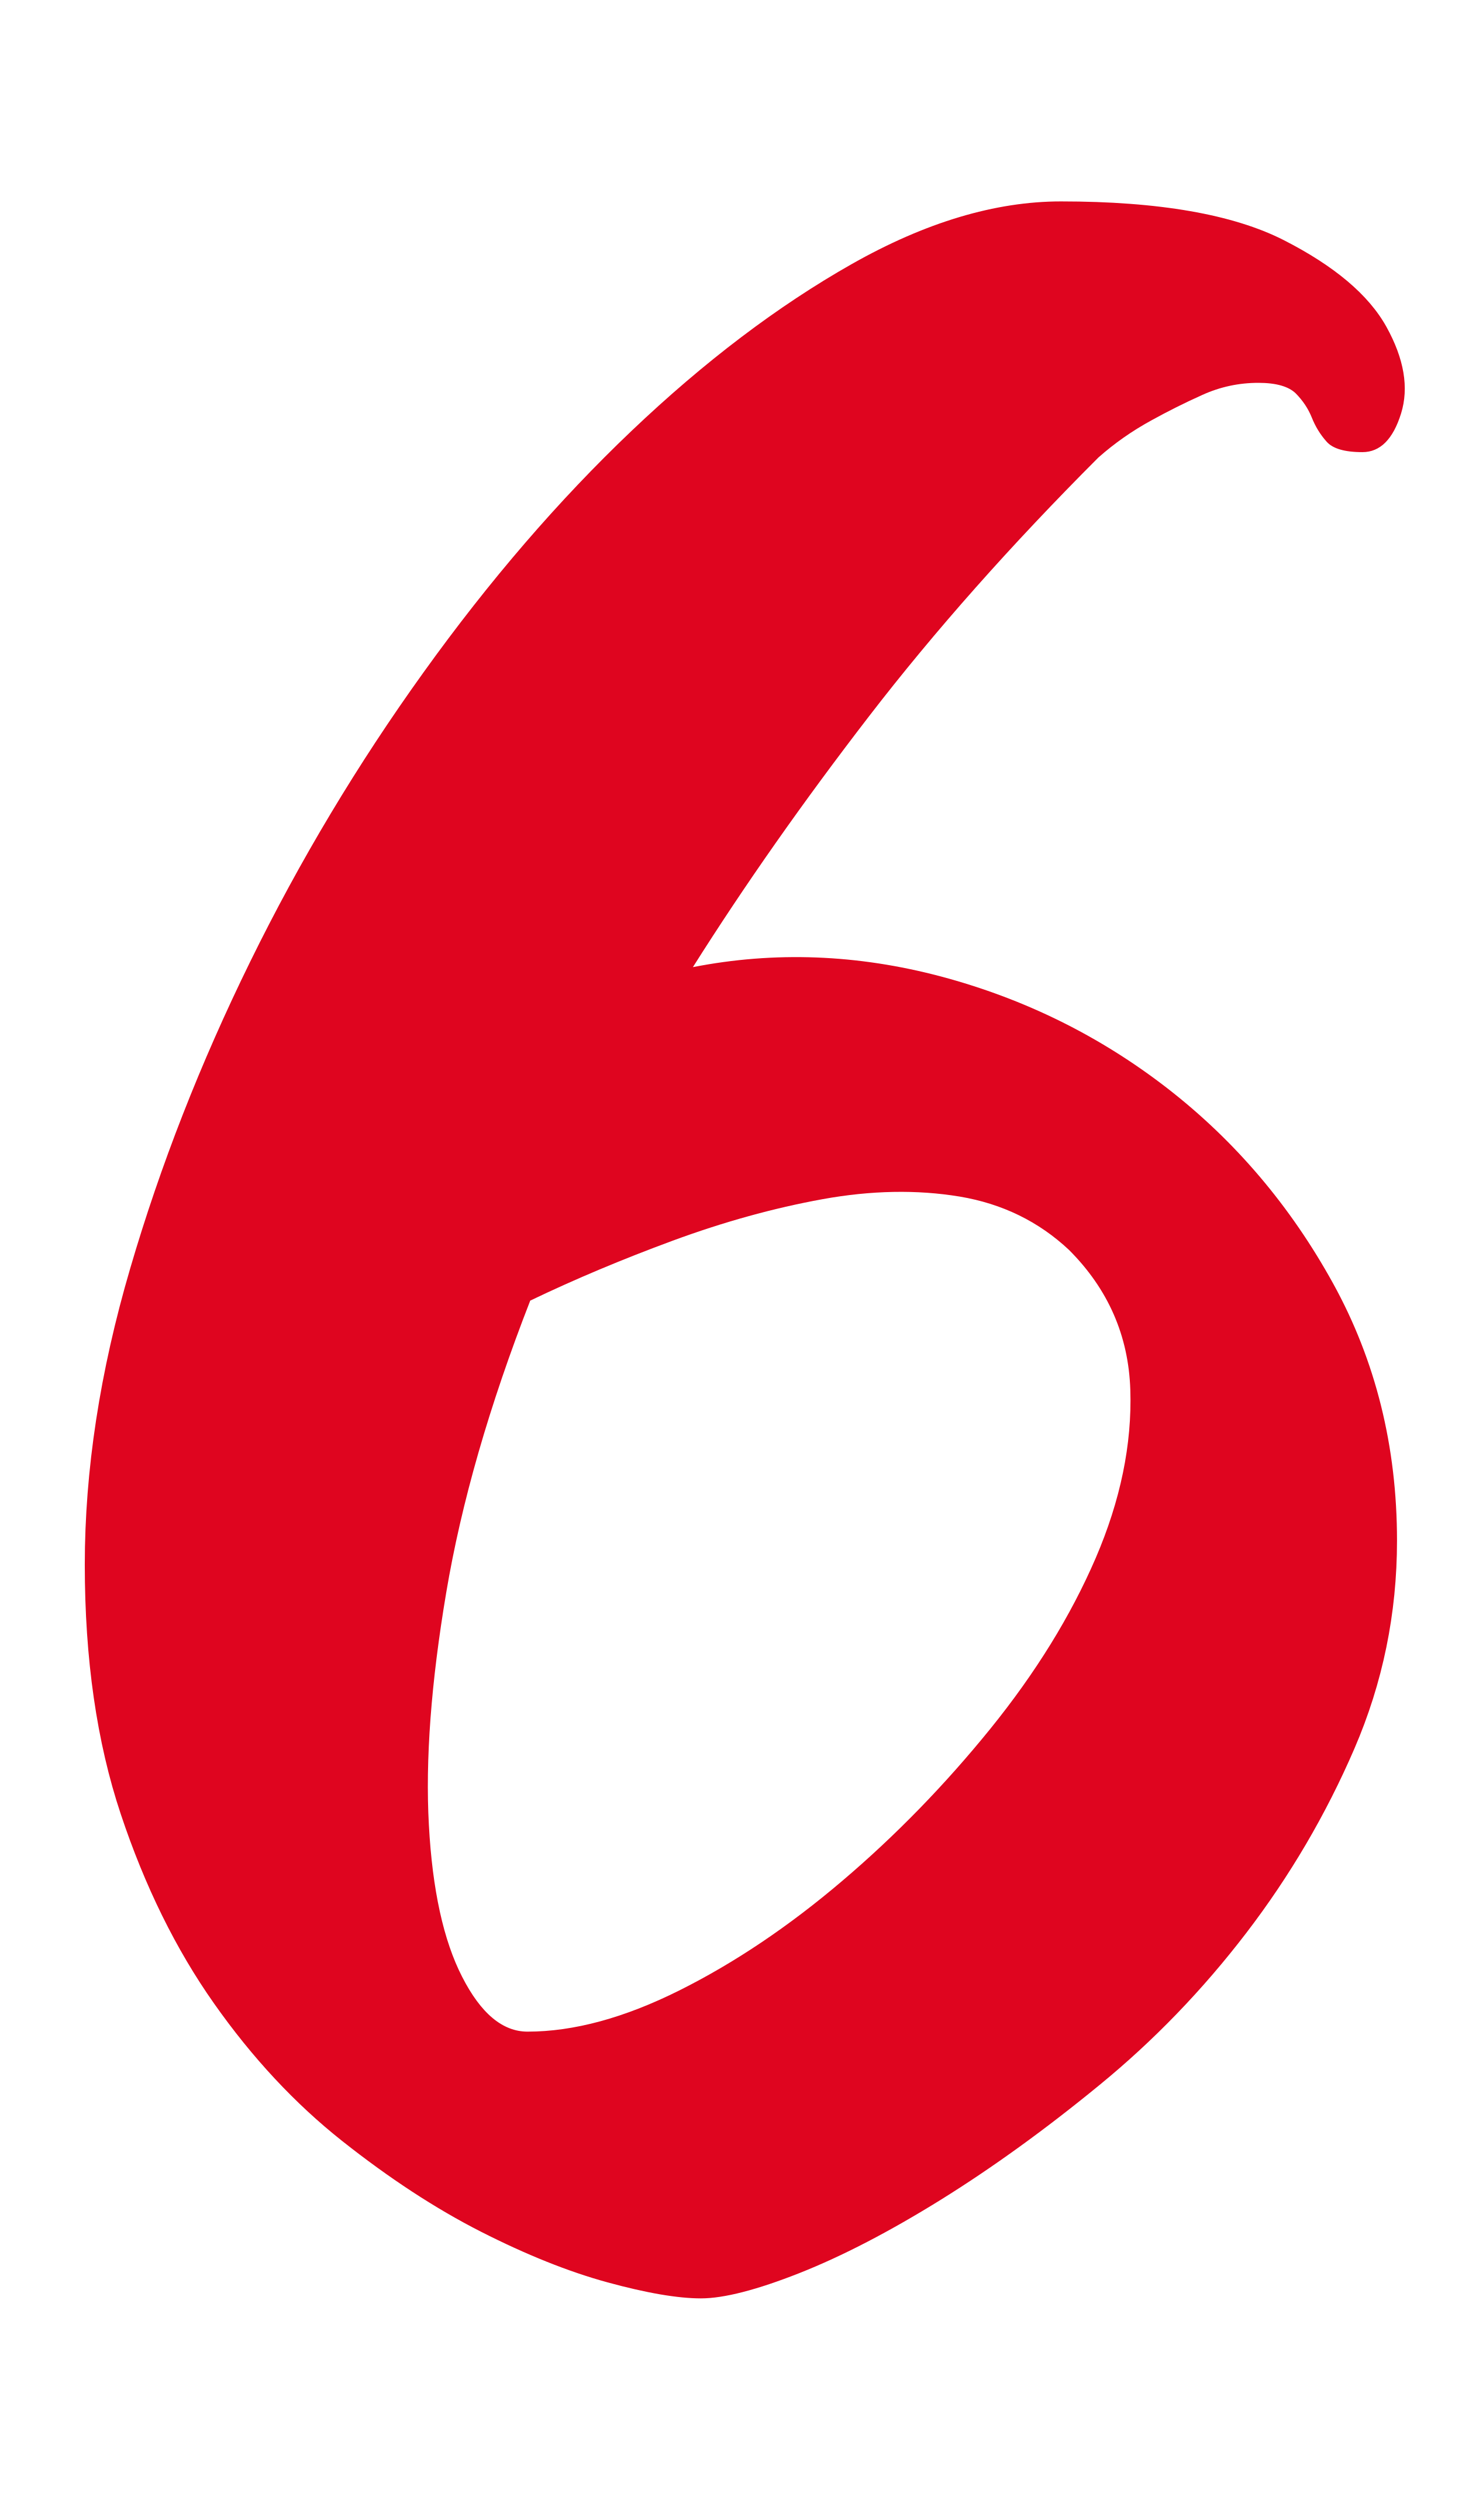
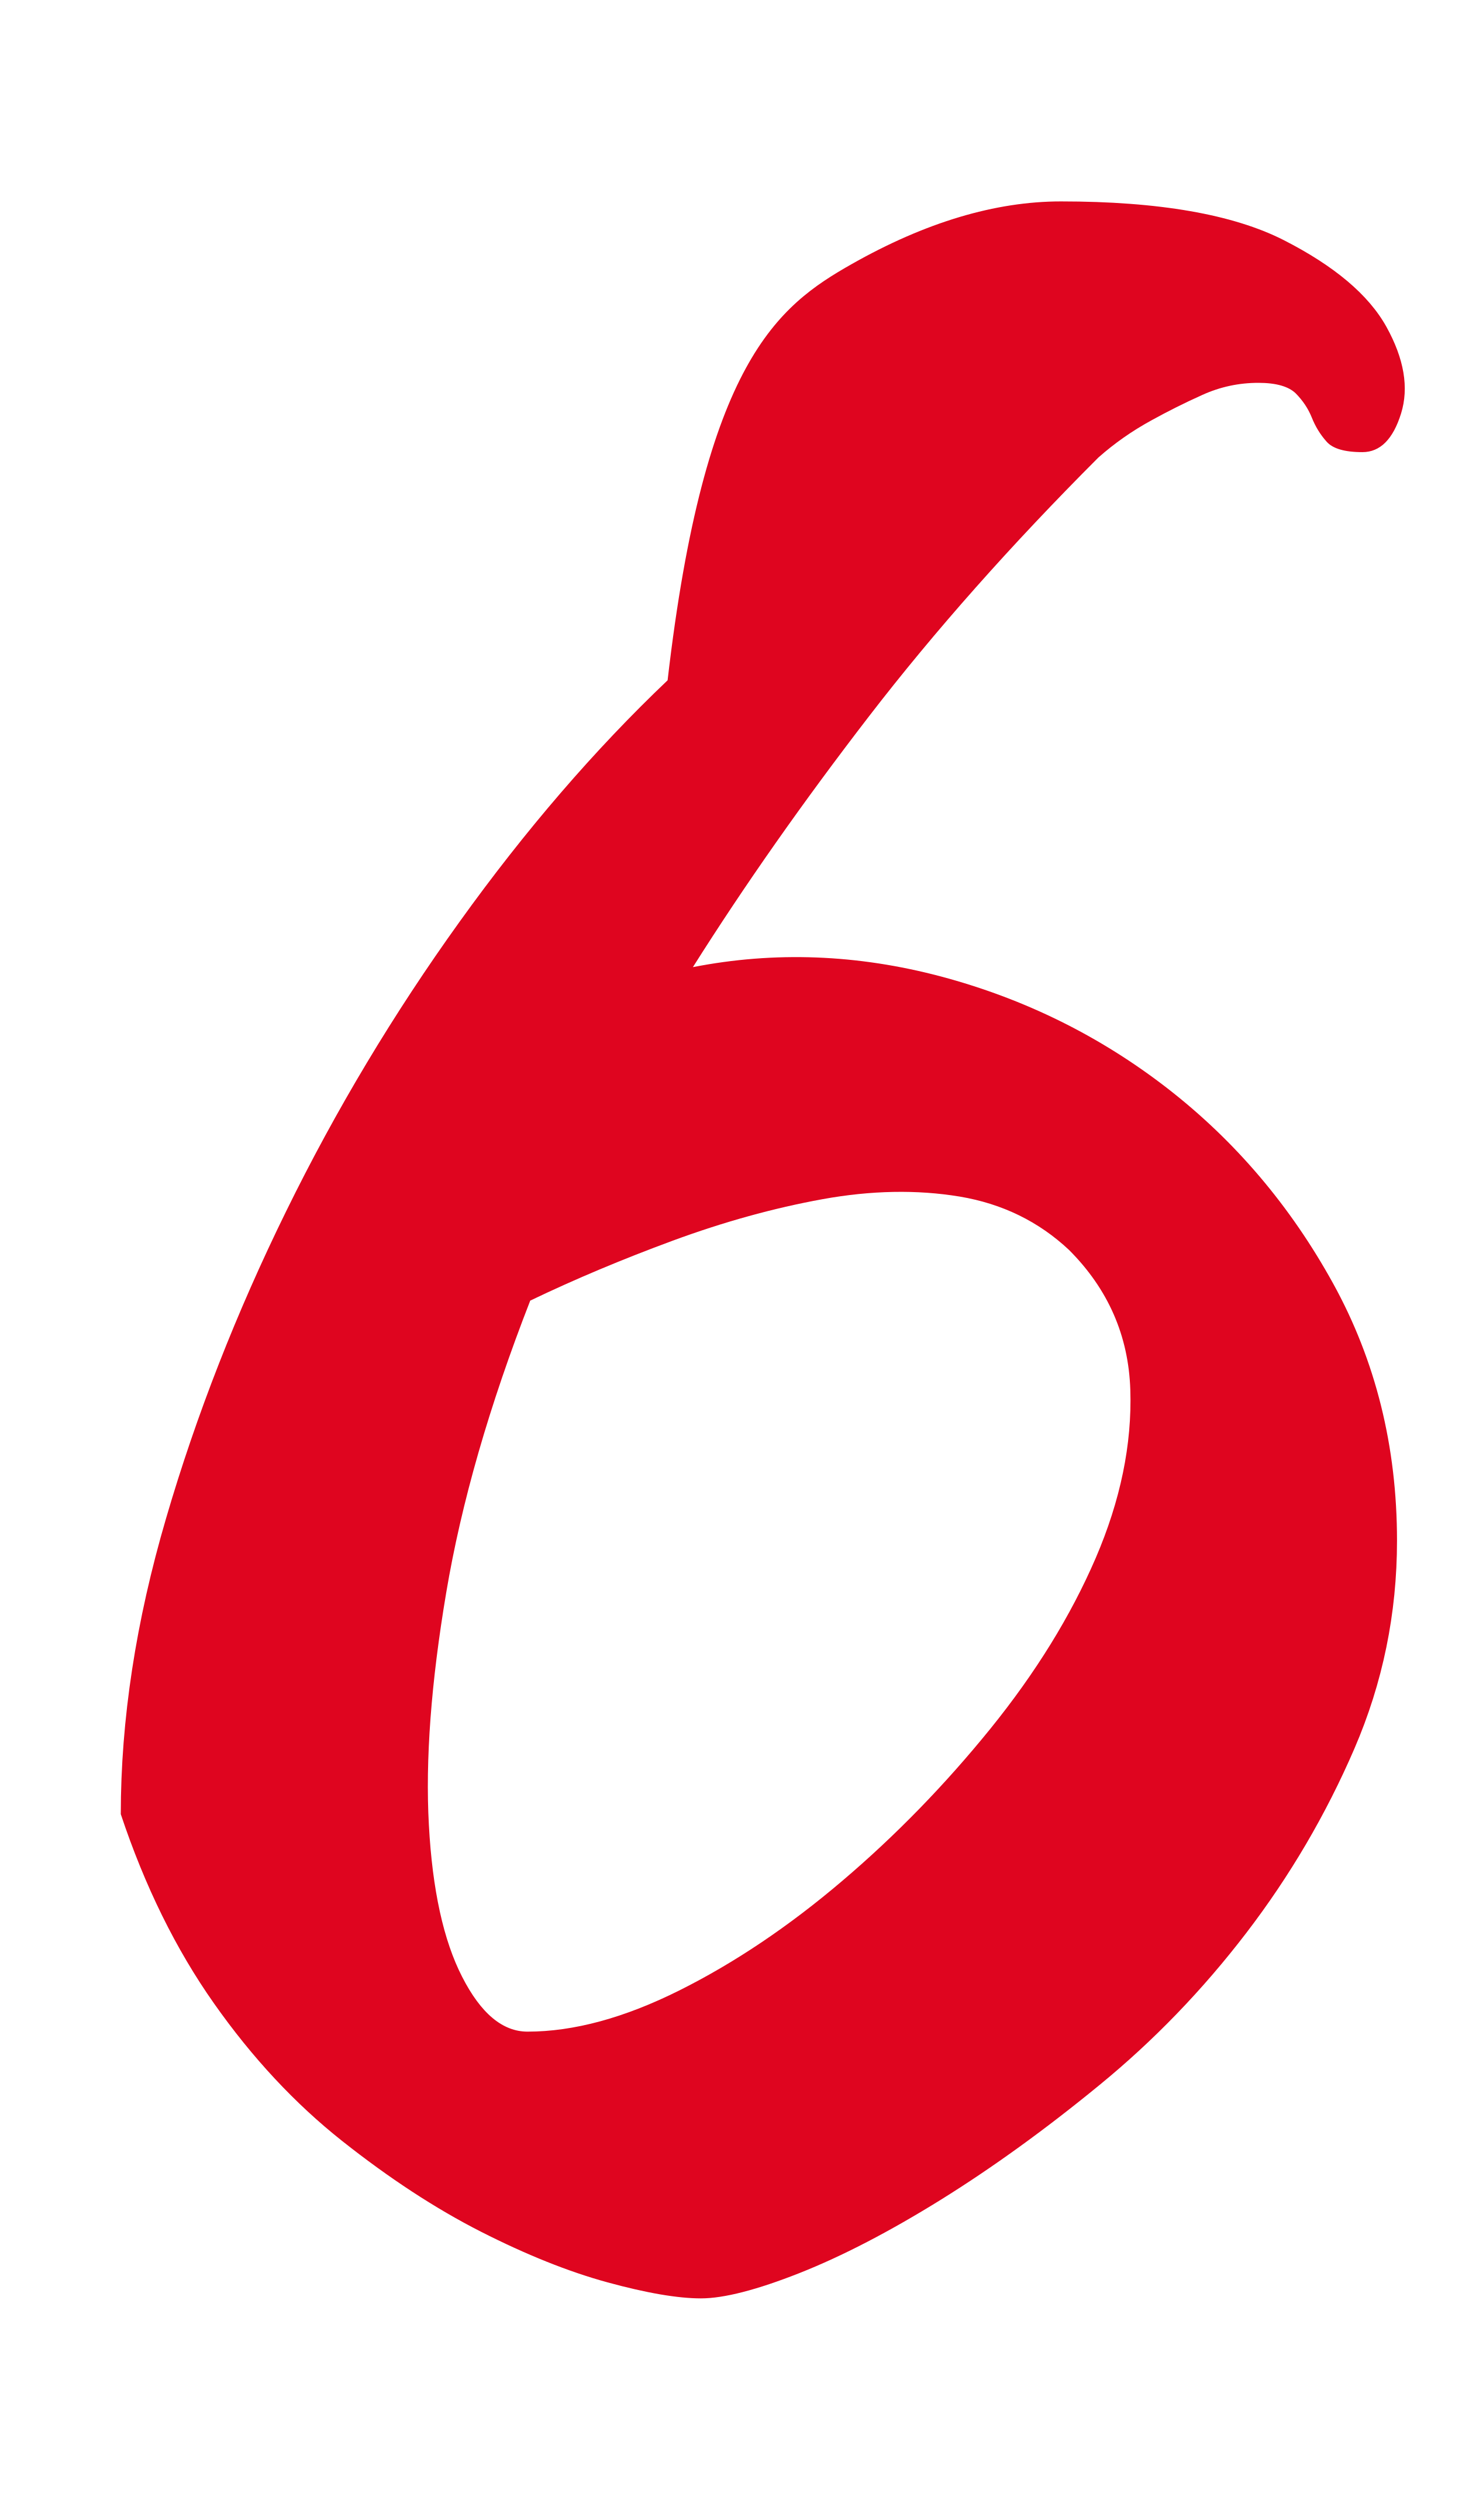
<svg xmlns="http://www.w3.org/2000/svg" version="1.1" x="0px" y="0px" viewBox="0 0 31.314 53.531" style="enable-background:new 0 0 31.314 53.531;" xml:space="preserve">
  <style type="text/css">
	.st0{fill:#006BB0;}
	.st1{fill:#9C9A99;}
	.st2{fill:#DA0024;}
	.st3{fill:#1A171B;}
	.st4{fill:#FFFFFF;}
	.st5{fill:#006CAA;}
	.st6{fill:#FFD700;}
	.st7{fill:none;stroke:#DD051F;stroke-width:3;stroke-miterlimit:10;}
	.st8{fill:#DD051F;}
	.st9{fill:none;stroke:#DD051F;stroke-miterlimit:10;}
	.st10{fill:#4A4A49;}
	.st11{clip-path:url(#SVGID_2_);}
	.st12{fill:none;stroke:#006BAD;stroke-width:2;stroke-miterlimit:10;}
	.st13{clip-path:url(#SVGID_14_);}
	.st14{fill:#006BB4;}
	.st15{clip-path:url(#SVGID_20_);}
	.st16{fill:#DF051F;}
	.st17{clip-path:url(#SVGID_26_);}
	.st18{clip-path:url(#SVGID_36_);}
	.st19{clip-path:url(#SVGID_40_);}
	.st20{clip-path:url(#SVGID_44_);}
	.st21{clip-path:url(#SVGID_52_);}
	.st22{fill:#006BB5;}
	.st23{clip-path:url(#SVGID_56_);fill:url(#SVGID_57_);}
	.st24{clip-path:url(#SVGID_59_);fill:url(#SVGID_60_);}
	.st25{clip-path:url(#SVGID_62_);fill:url(#SVGID_63_);}
	.st26{clip-path:url(#SVGID_65_);fill:url(#SVGID_66_);}
	.st27{clip-path:url(#SVGID_68_);fill:url(#SVGID_69_);}
	.st28{clip-path:url(#SVGID_71_);fill:url(#SVGID_72_);}
	.st29{clip-path:url(#SVGID_74_);fill:url(#SVGID_75_);}
	.st30{clip-path:url(#SVGID_79_);}
	.st31{clip-path:url(#SVGID_83_);}
	.st32{display:none;}
	.st33{display:inline;fill:#DD051F;}
	.st34{display:inline;fill:none;stroke:#FFFFFF;stroke-width:2;stroke-miterlimit:10;}
	.st35{display:inline;}
	.st36{fill:none;stroke:#FFFFFF;stroke-width:3;stroke-linecap:round;stroke-linejoin:round;stroke-miterlimit:10;}
	.st37{display:inline;fill:#FFFFFF;}
</style>
  <g id="Capa_1">
    <g>
-       <path class="st16" d="M26.953,8.198c-0.42,0-0.819,0.086-1.199,0.258    c-0.382,0.171-0.743,0.353-1.086,0.542c-0.42,0.229-0.8,0.496-1.143,0.8    c-1.866,1.867-3.505,3.714-4.913,5.542c-1.409,1.828-2.666,3.619-3.771,5.37    c1.751-0.343,3.522-0.275,5.313,0.2c1.789,0.477,3.407,1.276,4.855,2.399    c1.447,1.124,2.628,2.514,3.542,4.17c0.914,1.657,1.371,3.495,1.371,5.513    c0,1.562-0.306,3.048-0.914,4.456c-0.609,1.41-1.381,2.724-2.313,3.942    c-0.934,1.22-1.981,2.305-3.143,3.256c-1.162,0.953-2.295,1.771-3.398,2.457    c-1.105,0.686-2.114,1.209-3.028,1.571c-0.914,0.361-1.619,0.543-2.113,0.543    c-0.496,0-1.163-0.114-2-0.343c-0.838-0.229-1.742-0.592-2.714-1.086    c-0.971-0.494-1.962-1.143-2.971-1.942c-1.01-0.8-1.924-1.78-2.742-2.942    c-0.819-1.161-1.485-2.514-1.999-4.056c-0.515-1.543-0.771-3.322-0.771-5.342    c0-2.019,0.323-4.132,0.972-6.342c0.646-2.208,1.504-4.398,2.57-6.569    c1.065-2.171,2.304-4.236,3.714-6.198c1.408-1.961,2.894-3.686,4.456-5.171    C15.089,7.741,16.66,6.552,18.241,5.656c1.58-0.895,3.075-1.343,4.484-1.343    c2.094,0,3.685,0.277,4.771,0.829c1.085,0.553,1.818,1.171,2.199,1.856    c0.38,0.686,0.485,1.305,0.314,1.856c-0.172,0.553-0.448,0.828-0.828,0.828    c-0.382,0-0.639-0.075-0.771-0.229c-0.134-0.151-0.238-0.322-0.314-0.514    c-0.077-0.19-0.191-0.361-0.343-0.515C27.6,8.275,27.333,8.198,26.953,8.198z     M22.897,26.766c-0.648-0.608-1.429-0.99-2.343-1.143    c-0.914-0.151-1.896-0.133-2.942,0.057c-1.048,0.191-2.113,0.486-3.199,0.886    c-1.085,0.4-2.104,0.828-3.056,1.285c-0.877,2.248-1.477,4.333-1.8,6.256    c-0.324,1.924-0.448,3.581-0.371,4.971c0.075,1.391,0.313,2.476,0.714,3.256    c0.399,0.781,0.865,1.171,1.399,1.171c0.99,0,2.075-0.294,3.257-0.885    c1.18-0.59,2.342-1.371,3.484-2.343c1.143-0.971,2.199-2.057,3.171-3.256    c0.971-1.2,1.723-2.418,2.257-3.656c0.532-1.237,0.779-2.438,0.742-3.6    C24.173,28.603,23.734,27.603,22.897,26.766z" />
+       <path class="st16" d="M26.953,8.198c-0.42,0-0.819,0.086-1.199,0.258    c-0.382,0.171-0.743,0.353-1.086,0.542c-0.42,0.229-0.8,0.496-1.143,0.8    c-1.866,1.867-3.505,3.714-4.913,5.542c-1.409,1.828-2.666,3.619-3.771,5.37    c1.751-0.343,3.522-0.275,5.313,0.2c1.789,0.477,3.407,1.276,4.855,2.399    c1.447,1.124,2.628,2.514,3.542,4.17c0.914,1.657,1.371,3.495,1.371,5.513    c0,1.562-0.306,3.048-0.914,4.456c-0.609,1.41-1.381,2.724-2.313,3.942    c-0.934,1.22-1.981,2.305-3.143,3.256c-1.162,0.953-2.295,1.771-3.398,2.457    c-1.105,0.686-2.114,1.209-3.028,1.571c-0.914,0.361-1.619,0.543-2.113,0.543    c-0.496,0-1.163-0.114-2-0.343c-0.838-0.229-1.742-0.592-2.714-1.086    c-0.971-0.494-1.962-1.143-2.971-1.942c-1.01-0.8-1.924-1.78-2.742-2.942    c-0.819-1.161-1.485-2.514-1.999-4.056c0-2.019,0.323-4.132,0.972-6.342c0.646-2.208,1.504-4.398,2.57-6.569    c1.065-2.171,2.304-4.236,3.714-6.198c1.408-1.961,2.894-3.686,4.456-5.171    C15.089,7.741,16.66,6.552,18.241,5.656c1.58-0.895,3.075-1.343,4.484-1.343    c2.094,0,3.685,0.277,4.771,0.829c1.085,0.553,1.818,1.171,2.199,1.856    c0.38,0.686,0.485,1.305,0.314,1.856c-0.172,0.553-0.448,0.828-0.828,0.828    c-0.382,0-0.639-0.075-0.771-0.229c-0.134-0.151-0.238-0.322-0.314-0.514    c-0.077-0.19-0.191-0.361-0.343-0.515C27.6,8.275,27.333,8.198,26.953,8.198z     M22.897,26.766c-0.648-0.608-1.429-0.99-2.343-1.143    c-0.914-0.151-1.896-0.133-2.942,0.057c-1.048,0.191-2.113,0.486-3.199,0.886    c-1.085,0.4-2.104,0.828-3.056,1.285c-0.877,2.248-1.477,4.333-1.8,6.256    c-0.324,1.924-0.448,3.581-0.371,4.971c0.075,1.391,0.313,2.476,0.714,3.256    c0.399,0.781,0.865,1.171,1.399,1.171c0.99,0,2.075-0.294,3.257-0.885    c1.18-0.59,2.342-1.371,3.484-2.343c1.143-0.971,2.199-2.057,3.171-3.256    c0.971-1.2,1.723-2.418,2.257-3.656c0.532-1.237,0.779-2.438,0.742-3.6    C24.173,28.603,23.734,27.603,22.897,26.766z" />
    </g>
  </g>
  <g id="Capa_2" class="st32">
</g>
</svg>